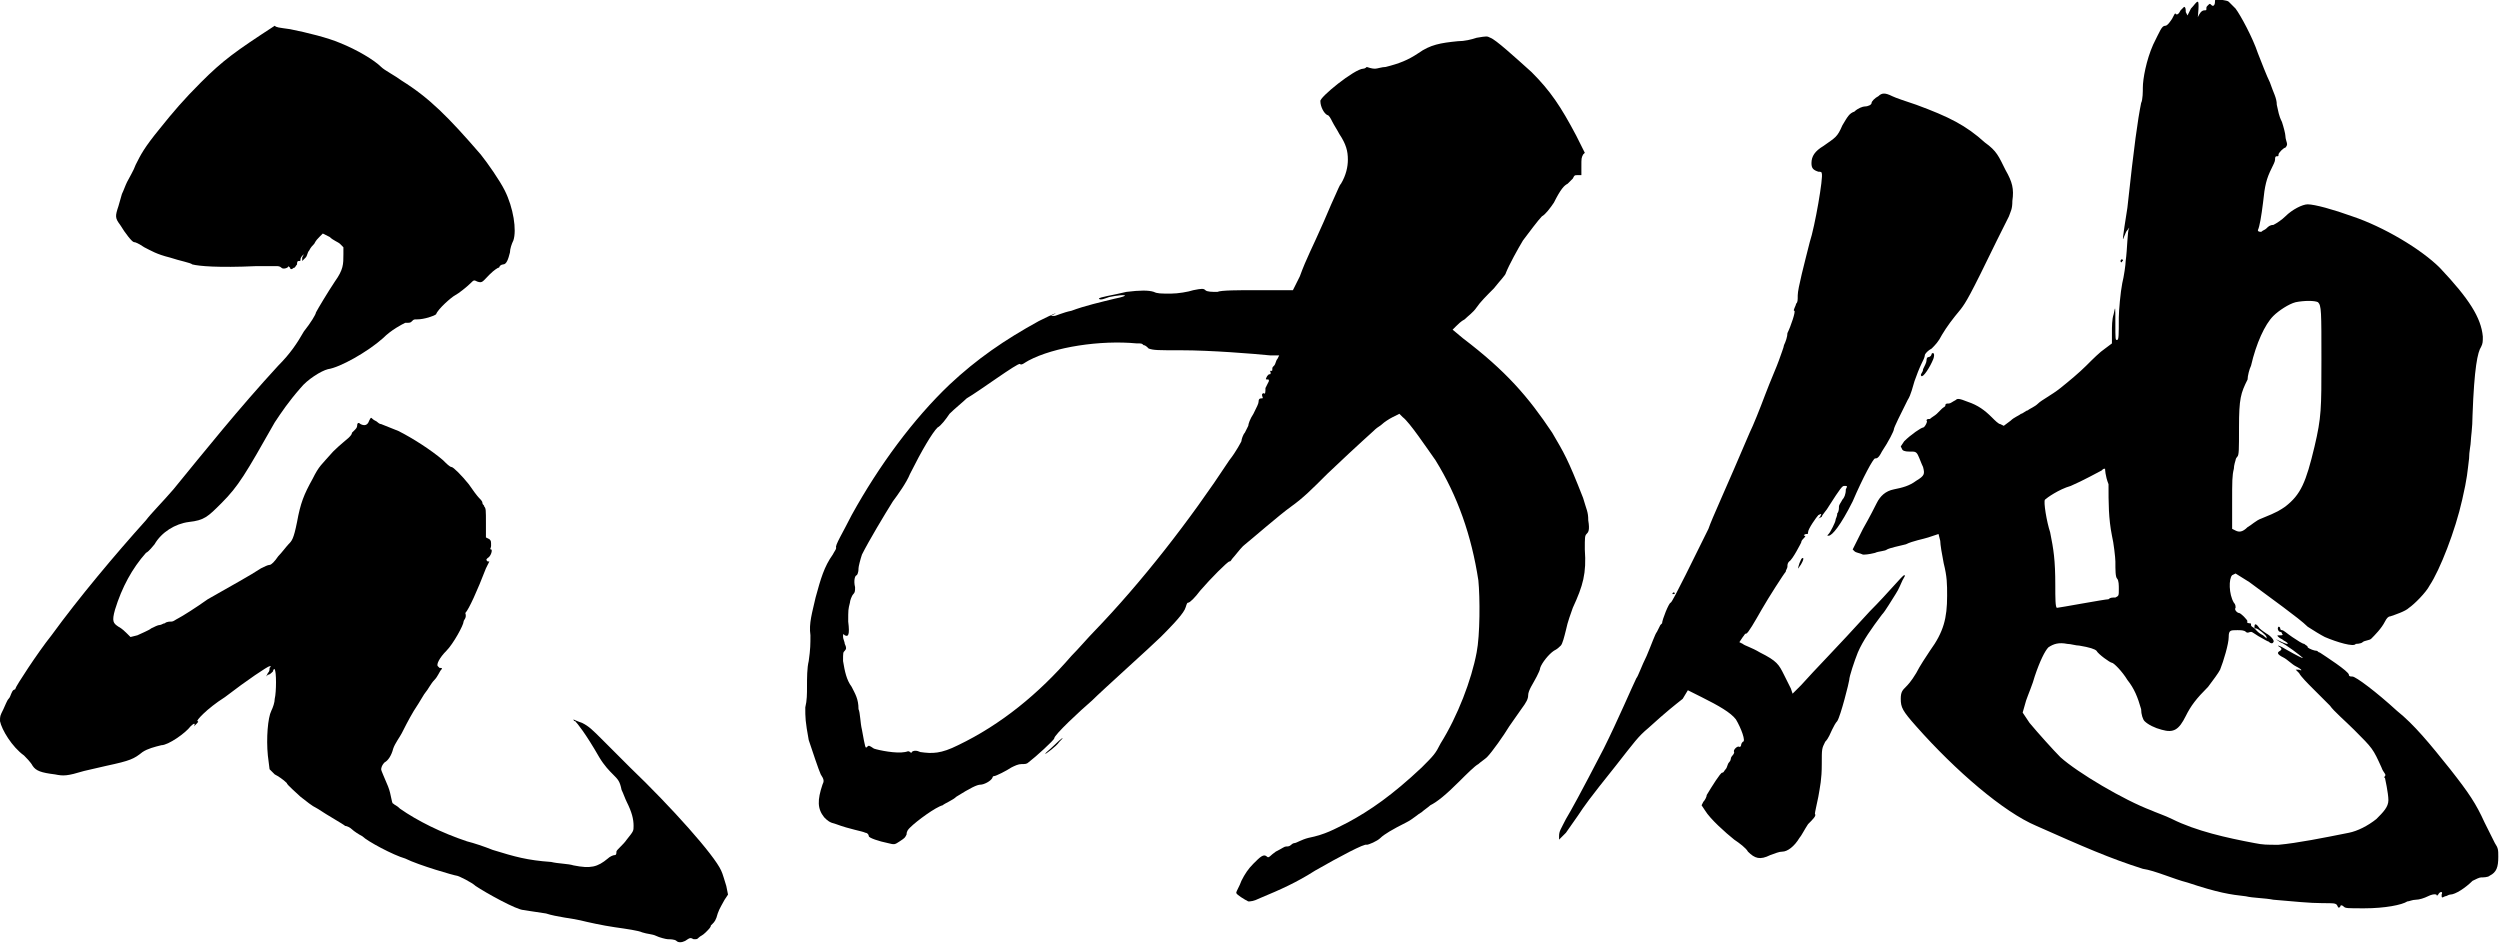
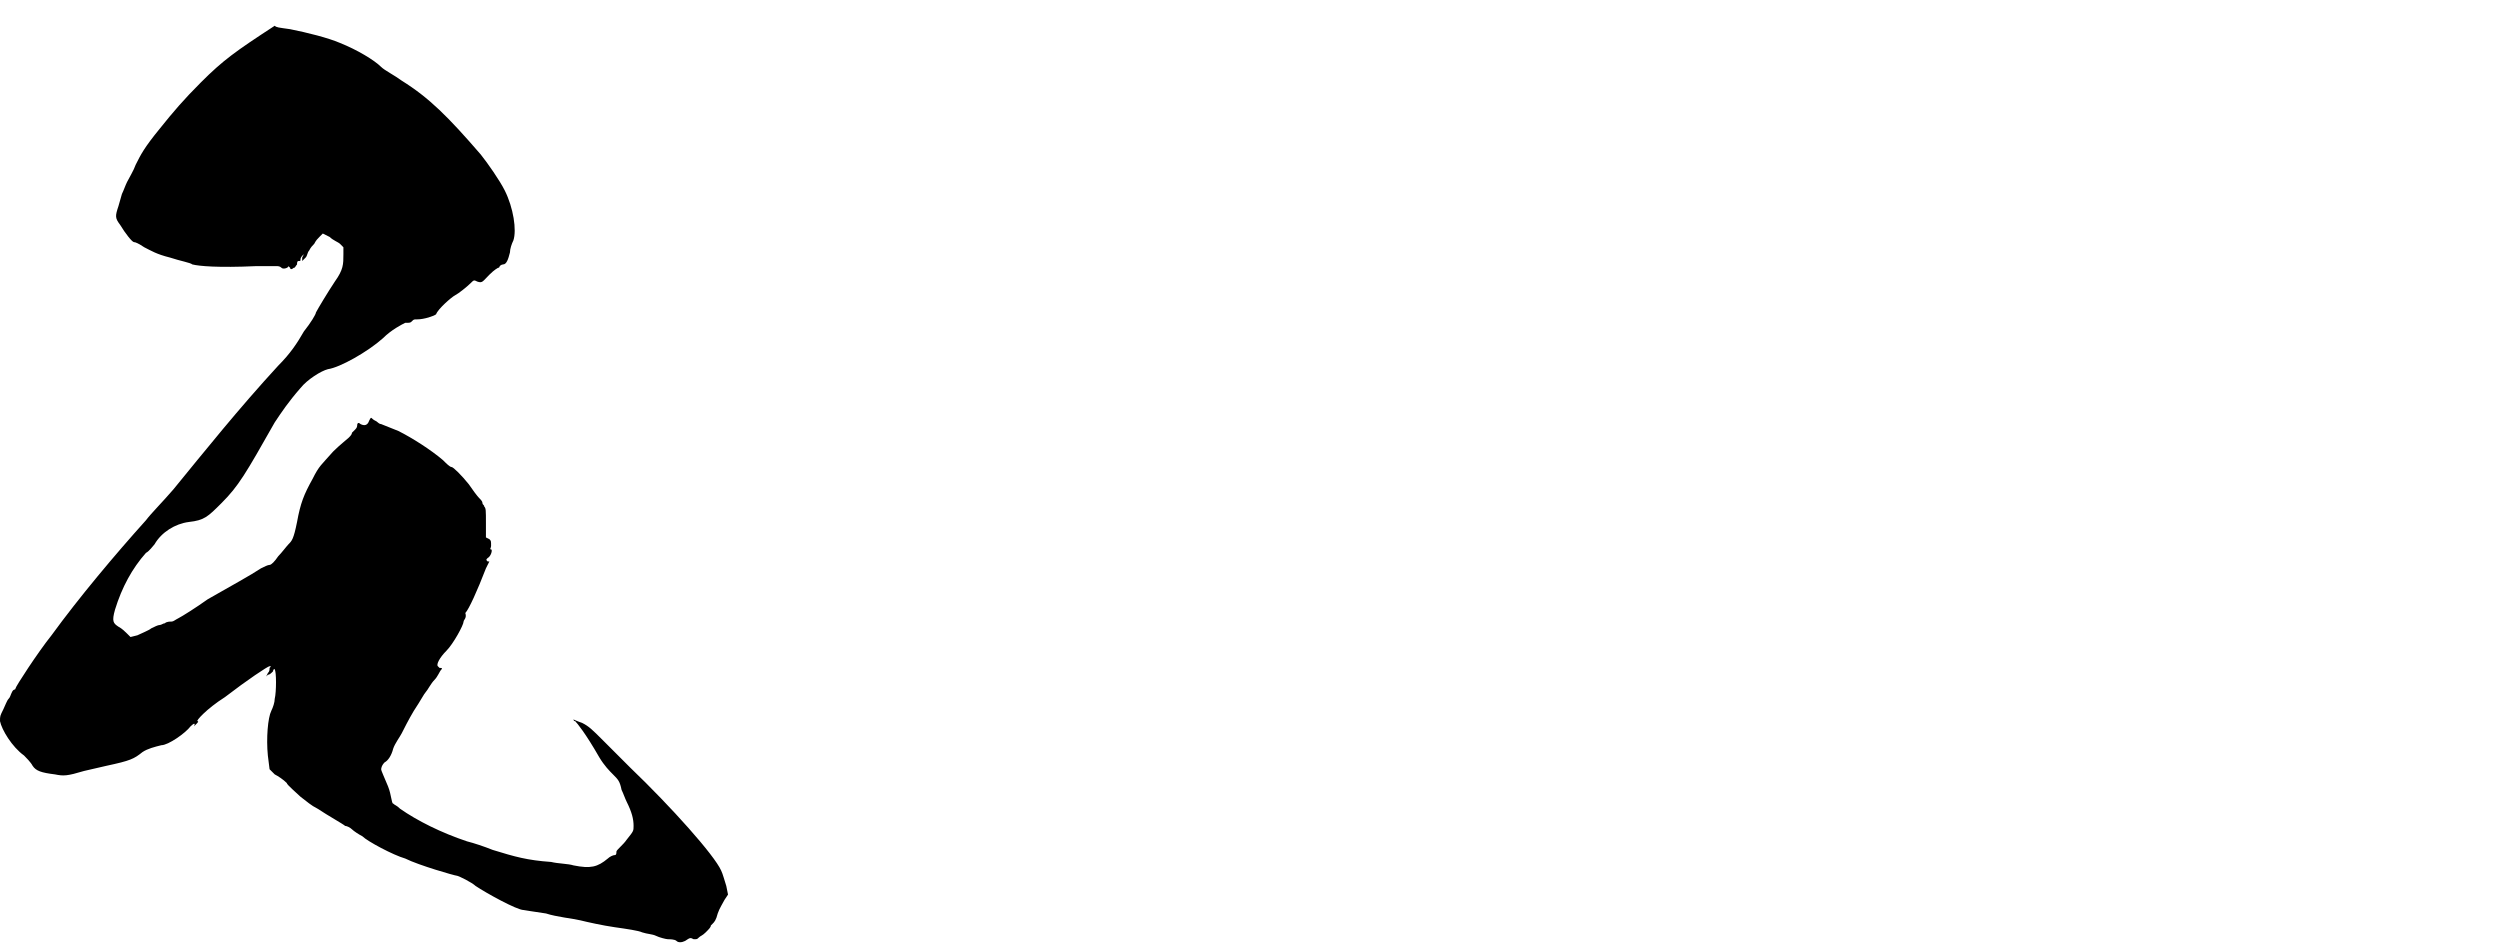
<svg xmlns="http://www.w3.org/2000/svg" version="1.1" id="レイヤー_1" x="0px" y="0px" viewBox="0 0 145.6 54.9" style="enable-background:new 0 0 145.6 54.9;" xml:space="preserve">
  <g>
    <g>
      <g>
        <g>
          <path d="M16.9,1.7c1,0.2,2.2,0.5,2.9,0.8c1,0.4,2,1,2.4,1.4c0.2,0.2,0.8,0.5,1.2,0.8c1.6,1,2.7,2.1,4.6,4.3      c0.4,0.5,1.1,1.5,1.4,2.1c0.5,1,0.7,2.3,0.5,2.9c-0.1,0.2-0.2,0.5-0.2,0.7c-0.1,0.4-0.2,0.7-0.4,0.7c-0.1,0-0.2,0.1-0.2,0.1      c0,0.1-0.1,0.1-0.1,0.1s-0.2,0.1-0.5,0.4c-0.4,0.4-0.4,0.5-0.7,0.4c-0.2-0.1-0.2-0.1-0.4,0.1c-0.2,0.2-0.7,0.6-0.9,0.7      c-0.2,0.1-1,0.8-1.1,1.1c-0.1,0.1-0.7,0.3-1.1,0.3c-0.2,0-0.2,0-0.3,0.1s-0.1,0.1-0.4,0.1c-0.2,0.1-0.8,0.4-1.3,0.9      c-0.9,0.8-2.5,1.7-3.2,1.8c-0.4,0.1-1.2,0.6-1.6,1.1c-0.7,0.8-1.1,1.4-1.5,2c-1.7,3-2.1,3.7-3.1,4.7c-0.8,0.8-1,1-1.9,1.1      c-0.8,0.1-1.6,0.6-2,1.3c-0.1,0.1-0.3,0.4-0.5,0.5c-0.8,0.9-1.4,2-1.8,3.3c-0.2,0.7-0.1,0.8,0.2,1c0.2,0.1,0.4,0.3,0.5,0.4      l0.2,0.2L8,37c0.2-0.1,0.7-0.3,0.8-0.4c0.2-0.1,0.4-0.2,0.5-0.2s0.2-0.1,0.3-0.1c0.1-0.1,0.3-0.1,0.4-0.1c0.1,0,0.2-0.1,0.4-0.2      c0.2-0.1,1-0.6,1.7-1.1c1.4-0.8,2.5-1.4,3.1-1.8c0.2-0.1,0.4-0.2,0.5-0.2c0.1,0,0.3-0.2,0.5-0.5c0.2-0.2,0.5-0.6,0.6-0.7      c0.2-0.2,0.3-0.3,0.5-1.3c0.2-1.1,0.4-1.6,0.9-2.5c0.4-0.8,0.5-0.8,1.2-1.6c0.4-0.4,0.8-0.7,0.9-0.8c0.1-0.1,0.2-0.2,0.2-0.3      c0.1-0.1,0.2-0.2,0.2-0.2s0.1-0.1,0.1-0.2c0-0.2,0.1-0.2,0.2-0.1c0.2,0.1,0.4,0.1,0.5-0.2c0.1-0.2,0.1-0.2,0.2-0.1      c0.1,0.1,0.2,0.1,0.3,0.2c0.1,0.1,0.2,0.1,0.2,0.1s0.5,0.2,1,0.4c0.8,0.4,1.9,1.1,2.6,1.7c0.2,0.2,0.4,0.4,0.5,0.4      c0.1,0,0.6,0.5,1,1c0.2,0.3,0.5,0.7,0.6,0.8c0.1,0.1,0.2,0.2,0.2,0.3s0.1,0.1,0.1,0.2c0.1,0.1,0.1,0.2,0.1,1v0.8l0.2,0.1      c0.1,0.1,0.1,0.1,0.1,0.4c0,0.1-0.1,0.2,0,0.2c0.1,0,0,0.4-0.2,0.5c-0.1,0.1-0.1,0.1,0,0.2h0.1l-0.2,0.4c-0.5,1.3-1,2.4-1.2,2.6      C27.2,36,27,36.1,27,36.2c0,0.2-0.6,1.3-1,1.7s-0.6,0.8-0.5,0.9s0.1,0.1,0.1,0.1c0.1,0,0.2,0,0.1,0.1c-0.1,0.1-0.2,0.4-0.4,0.6      c-0.2,0.2-0.4,0.6-0.5,0.7s-0.3,0.5-0.7,1.1c-0.3,0.5-0.6,1.1-0.7,1.3c-0.1,0.2-0.4,0.6-0.5,0.9c-0.1,0.4-0.3,0.7-0.5,0.8      c-0.2,0.2-0.2,0.4-0.2,0.4c0,0.1,0.2,0.5,0.4,1c0.2,0.5,0.2,1,0.3,1c0.1,0.1,0.2,0.1,0.4,0.3c1,0.7,2.4,1.4,3.9,1.9      c0.4,0.1,1,0.3,1.5,0.5c1.3,0.4,2,0.6,3.4,0.7c0.4,0.1,1,0.1,1.3,0.2c1,0.2,1.4,0.1,2-0.4c0.1-0.1,0.3-0.2,0.4-0.2      s0.1-0.1,0.1-0.2s0.4-0.4,0.6-0.7c0.4-0.5,0.4-0.5,0.4-0.8c0-0.4-0.1-0.8-0.4-1.4c-0.1-0.2-0.2-0.5-0.3-0.7      c-0.1-0.5-0.2-0.6-0.5-0.9c-0.2-0.2-0.5-0.5-0.8-1c-0.8-1.4-1.3-2-1.4-2.1c-0.1,0-0.1-0.1-0.1-0.1s0.2,0.1,0.5,0.2      c0.4,0.2,0.6,0.4,1.2,1l1.6,1.6c2.4,2.3,4.9,5.1,5.3,6c0.1,0.2,0.2,0.6,0.3,0.9l0.1,0.5l-0.2,0.3c-0.1,0.2-0.3,0.5-0.4,0.8      c-0.1,0.4-0.2,0.5-0.3,0.6c-0.1,0.1-0.1,0.1-0.1,0.1c0,0.1-0.1,0.2-0.3,0.4s-0.3,0.2-0.4,0.3c-0.1,0.1-0.1,0.1-0.3,0.1      c-0.2-0.1-0.2-0.1-0.5,0.1c-0.2,0.1-0.4,0.1-0.5,0c-0.1-0.1-0.4-0.1-0.5-0.1c-0.1,0-0.5-0.1-0.7-0.2c-0.2-0.1-0.5-0.1-0.8-0.2      c-0.2-0.1-0.9-0.2-1.6-0.3c-0.7-0.1-1.6-0.3-2-0.4s-1.4-0.2-2-0.4c-0.7-0.1-1.3-0.2-1.3-0.2c-0.4,0-2.2-1-2.8-1.4      c-0.2-0.2-1-0.6-1.1-0.6s-2.2-0.6-3-1c-0.7-0.2-2.2-1-2.5-1.3c-0.2-0.1-0.5-0.3-0.6-0.4s-0.3-0.2-0.4-0.2c-0.1-0.1-1-0.6-1.6-1      c-0.4-0.2-0.6-0.4-1-0.7c-0.2-0.2-0.8-0.7-0.8-0.8c-0.2-0.2-0.5-0.4-0.7-0.5l-0.3-0.3l-0.1-0.8c-0.1-1,0-2.2,0.2-2.6      c0.1-0.2,0.2-0.5,0.2-0.7c0.1-0.4,0.1-1.6,0-1.7c0-0.1-0.1,0-0.1,0.1c-0.1,0.1-0.2,0.2-0.3,0.2l-0.1,0.1l0.1-0.2      c0.1-0.1,0.1-0.2,0.1-0.3c0.1-0.1,0.1-0.1,0-0.1s-1.3,0.8-2.6,1.8c-1.1,0.7-1.7,1.4-1.6,1.4c0.1,0,0,0.1-0.1,0.2l-0.2,0.2      l0.1-0.1c0.1-0.2,0-0.2-0.2,0c-0.3,0.4-1.3,1.1-1.7,1.1c-0.4,0.1-0.8,0.2-1.1,0.4c-0.5,0.4-0.7,0.5-2.1,0.8      c-0.4,0.1-0.9,0.2-1.3,0.3c-1,0.3-1.2,0.3-1.7,0.2c-0.8-0.1-1.1-0.2-1.3-0.5c-0.1-0.2-0.4-0.5-0.5-0.6C0.7,43.5,0.1,42.5,0,42      C0,41.7,0,41.7,0.2,41.3c0.1-0.2,0.2-0.5,0.3-0.6c0.1-0.1,0.1-0.2,0.2-0.4s0.2-0.1,0.2-0.2c0-0.1,1.3-2.1,2.1-3.1      c1.6-2.2,3.7-4.7,5.5-6.7c0.3-0.4,1-1.1,1.6-1.8c1.8-2.2,3.8-4.7,6.1-7.2c0.7-0.7,1.1-1.3,1.5-2c0.4-0.5,0.7-1,0.7-1.1      c0.1-0.2,0.7-1.2,1.1-1.8c0.5-0.7,0.5-1,0.5-1.6v-0.4l-0.2-0.2c-0.1-0.1-0.4-0.2-0.6-0.4l-0.4-0.2l-0.2,0.2      c-0.1,0.1-0.2,0.2-0.3,0.4c-0.1,0.1-0.2,0.2-0.3,0.4c-0.1,0.1-0.1,0.3-0.2,0.4l-0.2,0.2V15l0.1-0.2l-0.1,0.1      c-0.1,0.1-0.1,0.2-0.1,0.2c0,0.1,0,0.1-0.1,0.1s-0.1,0.1-0.1,0.2c-0.1,0.1-0.1,0.2-0.2,0.2c-0.1,0.1-0.2,0.1-0.2,0      c-0.1-0.1-0.1-0.1-0.1-0.1c0,0.1-0.3,0.2-0.4,0.1c-0.1-0.1-0.2-0.1-0.3-0.1h-1.2c-2.2,0.1-3.3,0-3.7-0.1      c-0.1-0.1-0.7-0.2-1.3-0.4c-0.8-0.2-1.1-0.4-1.5-0.6c-0.3-0.2-0.5-0.3-0.6-0.3s-0.5-0.5-0.8-1c-0.3-0.4-0.3-0.5-0.1-1.1l0.2-0.7      c0.1-0.2,0.2-0.5,0.3-0.7c0.1-0.2,0.4-0.7,0.5-1c0.3-0.6,0.5-1,1.4-2.1c0.8-1,1.4-1.7,2.4-2.7c1.3-1.3,2-1.8,4.3-3.3      C16.1,1.6,16.2,1.6,16.9,1.7z" />
-           <path d="M86.8,2.2c0.3,0.1,1.4,1.1,2.4,2c1.1,1.1,1.7,2,2.6,3.7l0.5,1L92.2,9c-0.1,0.2-0.1,0.2-0.1,0.7v0.5h-0.2      c-0.2,0-0.2,0-0.3,0.2c-0.1,0.1-0.2,0.2-0.3,0.3c-0.2,0.1-0.4,0.3-0.8,1.1c-0.2,0.3-0.5,0.7-0.7,0.8c-0.2,0.2-0.8,1-1.1,1.4      c-0.3,0.5-0.8,1.4-1,1.9c0,0.1-0.3,0.4-0.7,0.9c-0.4,0.4-0.8,0.8-1,1.1c-0.2,0.3-0.5,0.5-0.7,0.7c-0.2,0.1-0.4,0.3-0.5,0.4      l-0.2,0.2l0.6,0.5c2.5,1.9,3.8,3.4,5.2,5.5c0.7,1.2,0.9,1.5,1.8,3.8c0.2,0.7,0.3,0.8,0.3,1.3c0.1,0.6,0,0.7-0.1,0.8      c-0.1,0.1-0.1,0.2-0.1,0.9c0.1,1.4-0.1,2.1-0.7,3.4c-0.1,0.3-0.3,0.8-0.4,1.3c-0.1,0.4-0.2,0.8-0.3,0.9s-0.2,0.2-0.4,0.3      c-0.3,0.2-0.7,0.7-0.8,1c0,0.1-0.1,0.3-0.2,0.5c-0.2,0.4-0.5,0.8-0.5,1.1c0,0.2-0.1,0.4-0.4,0.8c-0.2,0.3-0.5,0.7-0.7,1      c-0.3,0.5-1,1.5-1.3,1.8c-0.1,0.1-0.4,0.3-0.5,0.4c-0.2,0.1-0.7,0.6-1.1,1c-0.8,0.8-1.3,1.2-1.7,1.4c-0.1,0.1-0.4,0.3-0.5,0.4      c-0.2,0.1-0.5,0.4-0.9,0.6c-0.8,0.4-1.3,0.7-1.5,0.9c-0.2,0.2-0.7,0.4-0.8,0.4c-0.1-0.1-1.6,0.7-3,1.5c-1.1,0.7-2,1.1-3.2,1.6      c-0.4,0.2-0.6,0.2-0.7,0.2c-0.2-0.1-0.7-0.4-0.7-0.5c0-0.1,0.2-0.4,0.3-0.7c0.2-0.4,0.4-0.7,0.7-1c0.4-0.4,0.6-0.6,0.8-0.4      c0.1,0.1,0.2-0.1,0.5-0.3c0.4-0.2,0.5-0.3,0.6-0.3c0.1,0,0.2,0,0.3-0.1c0.1-0.1,0.2-0.1,0.2-0.1c0.1,0,0.4-0.2,0.8-0.3      c1-0.2,1.5-0.5,2.3-0.9c1.3-0.7,2.6-1.6,4.3-3.2c0.7-0.7,0.8-0.8,1.1-1.4c1-1.6,1.8-3.7,2.1-5.3c0.2-1,0.2-3.2,0.1-4.2      c-0.4-2.6-1.2-4.9-2.5-7c-0.5-0.7-1.5-2.2-1.9-2.5l-0.2-0.2l-0.4,0.2c-0.2,0.1-0.5,0.3-0.6,0.4c-0.1,0.1-0.3,0.2-0.4,0.3      c-0.2,0.2-0.8,0.7-2.8,2.6c-0.9,0.9-1.4,1.4-2.1,1.9c-0.7,0.5-2.3,1.9-2.8,2.3c-0.2,0.2-0.5,0.6-0.6,0.7      c-0.1,0.1-0.1,0.2-0.2,0.2s-1.1,1-1.7,1.7c-0.3,0.4-0.6,0.7-0.7,0.7s-0.1,0.2-0.2,0.4c-0.2,0.4-1,1.2-1.4,1.6      c-0.5,0.5-3.4,3.1-4,3.7c-0.7,0.6-2.2,2-2.2,2.2c0,0.1-1.1,1.1-1.5,1.4c-0.1,0.1-0.2,0.1-0.4,0.1s-0.4,0.1-0.6,0.2      c-0.3,0.2-0.9,0.5-1,0.5c-0.1,0-0.1,0.1-0.1,0.1c-0.1,0.2-0.5,0.4-0.7,0.4c-0.2,0-0.6,0.2-1.4,0.7c-0.2,0.2-0.7,0.4-0.8,0.5      c-0.4,0.1-1.5,0.9-1.9,1.3c-0.1,0.1-0.2,0.2-0.2,0.4c-0.1,0.2-0.1,0.2-0.4,0.4c-0.3,0.2-0.3,0.2-0.7,0.1      c-0.5-0.1-1.1-0.3-1.1-0.4c0-0.1-0.1-0.2-0.2-0.2c-0.2-0.1-0.9-0.2-1.7-0.5c-0.4-0.1-0.5-0.2-0.7-0.4c-0.4-0.5-0.4-1-0.1-1.9      c0.1-0.2,0.1-0.3-0.1-0.6c-0.1-0.2-0.5-1.4-0.7-2c-0.2-1.1-0.2-1.3-0.2-1.9c0.1-0.4,0.1-0.8,0.1-1.2c0-0.5,0-1.1,0.1-1.5      c0.1-0.7,0.1-1,0.1-1.5c-0.1-0.7,0.1-1.3,0.3-2.2c0.3-1.1,0.5-1.8,1-2.5c0.1-0.2,0.2-0.3,0.2-0.4c-0.1-0.1,0.4-0.9,0.9-1.9      c1.6-2.9,3.6-5.6,5.7-7.6c1.6-1.5,3.2-2.6,5.2-3.7c1-0.5,1.1-0.5,0.9-0.4l-0.2,0.1h0.2c0.1,0,0.5-0.2,1-0.3      c0.8-0.3,1.7-0.5,2.5-0.7c1-0.2,0.7-0.3-0.3-0.1c-0.3,0.1-0.5,0.2-0.6,0.1c0-0.1,0.8-0.2,1.6-0.4c0.8-0.1,1.3-0.1,1.6,0      c0.2,0.1,0.4,0.1,1,0.1c0.4,0,1-0.1,1.3-0.2c0.5-0.1,0.6-0.1,0.7,0c0.1,0.1,0.4,0.1,0.7,0.1c0.2-0.1,1.3-0.1,2.2-0.1h1.4h0.8      l0.4-0.8c0.4-1.1,0.7-1.6,1.4-3.2c0.3-0.7,0.6-1.4,0.7-1.6s0.2-0.5,0.3-0.6c0.3-0.5,0.4-1,0.4-1.4c0-0.5-0.1-0.9-0.5-1.5      c-0.1-0.2-0.3-0.5-0.4-0.7s-0.2-0.4-0.3-0.4c-0.2-0.1-0.4-0.5-0.4-0.8c-0.1-0.2,2-1.9,2.5-1.9c0.1,0,0.2-0.1,0.2-0.1      C79.9,4,80,4,80.1,4c0.1,0,0.4-0.1,0.6-0.1c0.8-0.2,1.3-0.4,1.9-0.8c0.7-0.5,1.3-0.6,2.3-0.7c0.4,0,0.8-0.1,1.1-0.2      C86.6,2.1,86.6,2.1,86.8,2.2z M59.9,21c-0.2,0.1-0.4,0.3-0.5,0.2c-0.1-0.1-2.4,1.6-3.1,2c-0.2,0.2-0.7,0.6-1,0.9      c-0.2,0.3-0.5,0.7-0.7,0.8c-0.3,0.3-0.9,1.3-1.6,2.7c-0.2,0.5-0.7,1.2-1,1.6c-0.5,0.8-1.4,2.3-1.8,3.1c-0.1,0.3-0.2,0.7-0.2,0.8      c0,0.3-0.1,0.4-0.1,0.4c-0.1,0-0.2,0.3-0.1,0.7c0,0.2,0,0.3-0.1,0.4c-0.1,0.1-0.2,0.4-0.2,0.5c-0.1,0.4-0.1,0.4-0.1,1.1      c0.1,0.8,0,0.9-0.2,0.8c-0.1-0.1-0.1-0.1-0.1,0.1c0,0.1,0.1,0.3,0.1,0.4c0.1,0.2,0.1,0.3,0,0.4c-0.1,0.1-0.1,0.1-0.1,0.6      c0.1,0.6,0.2,1.1,0.5,1.5c0.2,0.4,0.4,0.7,0.4,1.3c0.1,0.2,0.1,0.8,0.2,1.2c0.2,1.1,0.2,1.1,0.3,1c0.1-0.1,0.1-0.1,0.4,0.1      c0.3,0.1,1.3,0.3,1.8,0.2c0.1,0,0.2-0.1,0.3,0c0.1,0.1,0.1,0,0.1,0c0.1-0.1,0.3-0.1,0.5,0c0.7,0.1,1.2,0.1,2.2-0.4      c2.5-1.2,4.7-3,6.6-5.2c0.4-0.4,1-1.1,1.3-1.4c2.8-2.9,5.6-6.5,7.9-10c0.4-0.5,0.7-1.1,0.7-1.1c0-0.1,0.1-0.4,0.2-0.5      c0.1-0.2,0.2-0.4,0.2-0.4c0-0.1,0.1-0.4,0.3-0.7c0.2-0.4,0.3-0.6,0.3-0.7c0-0.2,0.1-0.2,0.2-0.2c0.1,0,0-0.1,0-0.2      c0-0.1,0.1-0.1,0.1-0.1c0.1,0.1,0.1-0.1,0.1-0.3c0.1-0.2,0.2-0.4,0.2-0.4c0-0.1,0-0.1-0.1-0.1s-0.1,0,0-0.2      c0.1-0.1,0.1-0.1,0.1-0.1c0.1,0,0.1,0,0.1-0.1c0-0.1-0.1-0.1,0-0.1s0.1,0,0.1-0.1s0-0.1,0.1-0.2s0.1-0.3,0.2-0.4l0.1-0.2H74      c-1-0.1-3.5-0.3-5.2-0.3c-1.4,0-1.6,0-1.9-0.1c-0.1-0.1-0.2-0.2-0.3-0.2c-0.1-0.1-0.1-0.1-0.4-0.1C64.1,19.8,61.4,20.2,59.9,21z       M61.7,43.2c-0.2,0.3-0.8,0.7-0.8,0.7c-0.1,0,0.2-0.2,0.5-0.5C61.8,43,62.1,42.8,61.7,43.2z" />
-           <path d="M110.2,5.6c0.2,0.1,0.8,0.3,1.4,0.5c1.9,0.7,2.9,1.2,4,2.2c0.7,0.5,0.8,0.8,1.2,1.6c0.4,0.7,0.5,1.1,0.4,1.8      c0,0.5-0.1,0.6-0.2,0.9c-0.1,0.2-0.4,0.8-0.7,1.4c-1.6,3.3-1.8,3.6-2.1,4c-0.5,0.6-0.8,1-1.1,1.5c-0.2,0.4-0.4,0.6-0.6,0.8      c-0.2,0.1-0.4,0.3-0.4,0.4s-0.1,0.3-0.2,0.5c-0.1,0.2-0.3,0.7-0.4,1s-0.2,0.8-0.4,1.1c-0.4,0.8-0.8,1.6-0.8,1.7      s-0.3,0.7-0.7,1.3c-0.2,0.4-0.3,0.4-0.4,0.4c-0.1,0-0.7,1.1-1.3,2.5c-0.7,1.4-1.2,2-1.4,2c-0.1,0-0.1,0,0-0.1      c0.1-0.1,0.4-0.7,0.4-0.8c0-0.1,0.1-0.2,0.1-0.4c0.1-0.1,0.1-0.3,0.1-0.4c0-0.1,0.1-0.2,0.2-0.4c0.1-0.1,0.2-0.3,0.2-0.6      c0.1-0.2,0.1-0.2-0.1-0.2c-0.1,0-0.2,0.1-0.9,1.2c-0.1,0.2-0.4,0.5-0.4,0.6l-0.2,0.1l0.1-0.1c0.1-0.2,0.1-0.2-0.1-0.1      c-0.1,0.1-0.6,0.8-0.6,1c0,0.1,0,0.1-0.1,0.1s-0.2,0.1-0.1,0.1s0,0.1-0.1,0.2c-0.1,0.1-0.1,0.2-0.1,0.2s-0.5,1-0.7,1.1      c-0.1,0.1-0.1,0.2-0.1,0.3s-0.1,0.2-0.1,0.3c-0.1,0.1-1,1.5-1.4,2.2c-0.4,0.7-0.8,1.4-0.9,1.4s-0.1,0.1-0.2,0.2l-0.2,0.3      l0.2,0.1c0.1,0.1,0.5,0.2,1,0.5c1,0.5,1.1,0.7,1.4,1.3c0.1,0.2,0.3,0.6,0.4,0.8l0.1,0.3l0.5-0.5c0.8-0.9,2-2.1,4-4.3      c1.1-1.1,1.9-2.1,2-2.1s0,0.1-0.1,0.3c-0.1,0.2-0.2,0.5-0.4,0.8c-0.2,0.3-0.6,1-0.8,1.2c-0.6,0.8-1.1,1.5-1.4,2.2      c-0.2,0.5-0.5,1.4-0.5,1.6c0,0.1-0.5,2.1-0.7,2.4c-0.1,0.1-0.2,0.3-0.3,0.5s-0.2,0.5-0.4,0.7c-0.2,0.4-0.2,0.4-0.2,1.3      s-0.1,1.3-0.2,1.9c-0.1,0.5-0.2,0.9-0.2,1c0.1,0.1-0.1,0.3-0.4,0.6c-0.2,0.3-0.4,0.7-0.5,0.8c-0.3,0.5-0.7,0.8-1,0.8      c-0.2,0-0.4,0.1-0.7,0.2c-0.6,0.3-0.9,0.2-1.3-0.2c-0.1-0.2-0.5-0.5-0.8-0.7c-0.5-0.4-1.4-1.2-1.7-1.7l-0.2-0.3l0.1-0.2      c0.1-0.1,0.2-0.3,0.2-0.4c0.3-0.5,0.8-1.3,0.9-1.3s0.1-0.1,0.2-0.2c0.1-0.1,0.1-0.3,0.2-0.4s0.1-0.2,0.1-0.2      c0-0.1,0.1-0.2,0.1-0.2c0.1-0.1,0.1-0.2,0.1-0.2c-0.1-0.1,0.2-0.4,0.3-0.3c0.1,0,0.1-0.1,0.1-0.1c0-0.1,0.1-0.2,0.1-0.2      c0.2,0-0.1-0.8-0.4-1.3c-0.3-0.4-1-0.8-2-1.3l-0.8-0.4L98,40.7c-0.5,0.4-0.9,0.7-2,1.7c-0.6,0.5-0.8,0.8-1.9,2.2      c-1.6,2-1.8,2.3-2.2,2.9c-0.2,0.3-0.5,0.7-0.7,1l-0.4,0.4v-0.2c0-0.3,0.1-0.4,0.4-1c0.3-0.5,0.8-1.4,2.2-4.1      c0.8-1.6,1.7-3.7,1.9-4.1c0.1-0.1,0.3-0.7,0.6-1.3c0.3-0.7,0.5-1.3,0.6-1.4c0.1-0.2,0.2-0.4,0.2-0.4s0.1-0.1,0.1-0.1      c0-0.2,0.4-1.2,0.5-1.2s1.5-2.9,2.2-4.3c0.2-0.6,1-2.3,2.4-5.6c0.2-0.4,0.6-1.4,0.9-2.2c0.3-0.8,0.7-1.7,0.8-2      c0.1-0.3,0.3-0.8,0.3-0.9c0.1-0.2,0.2-0.5,0.2-0.7c0.2-0.4,0.5-1.3,0.4-1.3c-0.1,0,0.1-0.3,0.1-0.4c0.1-0.1,0.1-0.2,0.1-0.5      c0-0.4,0.4-1.9,0.7-3.1c0.3-0.9,0.8-3.8,0.7-4c0-0.1-0.1-0.1-0.2-0.1c-0.3-0.1-0.4-0.2-0.4-0.5c0-0.4,0.2-0.7,0.7-1      c0.7-0.5,0.8-0.5,1.1-1.2c0.3-0.5,0.4-0.7,0.7-0.8c0.2-0.2,0.5-0.3,0.6-0.3c0.2,0,0.4-0.1,0.4-0.2c0-0.1,0.2-0.3,0.4-0.4      C109.6,5.4,109.8,5.4,110.2,5.6z M97.5,34.5c0.1,0.1,0,0.1-0.1,0.1C97.4,34.6,97.4,34.5,97.5,34.5z M105,32.5      c0.1,0-0.1,0.4-0.2,0.5c-0.1,0.2-0.1,0.1,0-0.2C104.9,32.6,104.9,32.5,105,32.5z M129.8,0.1c0.1,0.1,0.2,0.2,0.4,0.4      c0.3,0.4,1,1.7,1.3,2.6c0.2,0.5,0.5,1.3,0.7,1.7c0.2,0.6,0.4,0.9,0.4,1.3c0.1,0.4,0.1,0.6,0.3,1c0.1,0.3,0.2,0.7,0.2,0.8      c0,0.2,0.1,0.4,0.1,0.5c0,0.1-0.1,0.2-0.1,0.2c-0.1,0-0.4,0.3-0.4,0.4c0,0.1,0,0.1-0.1,0.1s-0.1,0.1-0.1,0.2      c0,0.1-0.1,0.3-0.2,0.5c-0.3,0.6-0.4,1-0.5,2c-0.1,0.8-0.2,1.4-0.3,1.6c0,0.1,0.1,0.1,0.2,0.1c0.1-0.1,0.2-0.1,0.3-0.2      s0.2-0.2,0.4-0.2c0.2-0.1,0.5-0.3,0.7-0.5c0.4-0.4,1-0.7,1.3-0.7c0.4,0,1.5,0.3,2.6,0.7c1.8,0.6,4,1.9,5.1,3      c1.7,1.8,2.4,2.9,2.5,4c0,0.3,0,0.4-0.1,0.6c-0.2,0.3-0.4,1.2-0.5,4c0,0.7-0.1,1.3-0.1,1.5c0,0.2-0.1,0.6-0.1,1      c-0.1,0.8-0.1,1.1-0.4,2.4c-0.4,1.8-1.3,4.1-1.9,5c-0.2,0.4-0.9,1.1-1.2,1.3c-0.2,0.2-0.8,0.4-1.1,0.5c-0.1,0-0.2,0.1-0.3,0.3      c-0.2,0.4-0.6,0.8-0.8,1c-0.1,0.1-0.4,0.1-0.5,0.2s-0.4,0.1-0.4,0.1c-0.1,0.2-1.1-0.1-1.8-0.4c-0.2-0.1-0.7-0.4-1-0.6      c-0.5-0.5-2.2-1.7-3.4-2.6l-0.8-0.5l-0.2,0.1c-0.2,0.2-0.2,1.1,0.1,1.6c0.1,0.1,0.1,0.2,0.1,0.3c-0.1,0.1,0.1,0.3,0.2,0.3      c0.1,0,0.5,0.4,0.5,0.5c-0.1,0,0,0.1,0.1,0.1c0.1,0,0.1,0,0.1,0.1s0.1,0.1,0.2,0.2c0.1,0.1,0.2,0.2,0.2,0.2s0.1,0.1,0.3,0.2      c0.5,0.4,0.5,0.5,0,0.2c-0.4-0.2-0.6-0.4-0.7-0.4s-0.2,0.1-0.3,0s-0.3-0.1-0.5-0.1c-0.4,0-0.5,0-0.5,0.4c0,0.4-0.3,1.4-0.5,1.9      c-0.1,0.2-0.4,0.6-0.7,1c-0.7,0.7-1,1.1-1.3,1.7c-0.4,0.8-0.7,1-1.4,0.8c-0.4-0.1-0.8-0.3-1-0.5c-0.1-0.1-0.2-0.4-0.2-0.7      c-0.2-0.7-0.4-1.2-0.8-1.7c-0.3-0.5-0.8-1-0.9-1c-0.1,0-0.8-0.5-0.9-0.7c-0.1-0.1-0.4-0.2-1-0.3c-0.2,0-0.5-0.1-0.7-0.1      c-0.5-0.1-0.8,0-1.1,0.2c-0.2,0.2-0.5,0.8-0.8,1.7c-0.1,0.4-0.4,1.1-0.5,1.4l-0.2,0.7l0.4,0.6c0.5,0.6,1.4,1.6,1.8,2      c1,0.9,3.7,2.5,5.3,3.1c0.2,0.1,0.8,0.3,1.2,0.5c1.4,0.7,3.2,1.1,4.8,1.4c0.5,0.1,0.7,0.1,1.4,0.1c1.1-0.1,2.6-0.4,4.1-0.7      c0.5-0.1,1.1-0.4,1.6-0.8c0.4-0.4,0.7-0.7,0.7-1.1c0-0.4-0.2-1.3-0.2-1.3s-0.1,0,0-0.1s-0.1-0.2-0.2-0.5      c-0.5-1.1-0.5-1.1-1.6-2.2c-0.5-0.5-1.2-1.1-1.4-1.4l-1-1c-0.3-0.3-0.7-0.7-0.8-0.9l-0.2-0.2h0.2c0.2,0.1,0.2,0-0.2-0.2      c-0.2-0.1-0.5-0.4-0.7-0.5c-0.4-0.2-0.4-0.3-0.2-0.4c0.1-0.1,0.1-0.1,0-0.2c-0.2-0.1-0.2-0.2,0.3,0.1c0.7,0.4,1.1,0.6,1,0.5      c-0.1-0.1-1-0.8-1.3-0.9c-0.3-0.2-0.3-0.2-0.1-0.1c0.4,0.2,0.5,0.2,0.5,0.2c0.1,0,0-0.1-0.2-0.2c-0.1-0.1-0.2-0.1-0.3-0.2      c-0.1-0.1-0.1-0.1,0.1-0.1c0.1,0,0.2,0,0.1-0.1c0-0.1-0.1-0.1-0.1-0.1c-0.1,0-0.2-0.2-0.1-0.3c0.1,0,0.1,0.1,0.1,0.1      c0,0.1,0.1,0.1,0.1,0.1c0.1,0,0.3,0.2,0.6,0.4c0.3,0.2,0.6,0.4,0.7,0.4c0.1,0.1,0.2,0.1,0.2,0.2c0.1,0.1,0.4,0.2,0.5,0.2      c0.1,0,0.1,0.1,0.2,0.1c0.3,0.2,1.7,1.1,1.7,1.3c0,0.1,0.1,0.1,0.2,0.1c0.2,0,1.4,0.9,2.6,2c1,0.8,1.9,1.9,3.1,3.4      c1.1,1.4,1.5,2,2,3.1c0.2,0.4,0.5,1,0.6,1.2c0.2,0.3,0.2,0.4,0.2,0.8c0,0.6-0.1,0.9-0.5,1.1c-0.1,0.1-0.4,0.1-0.5,0.1      c-0.1,0-0.3,0.1-0.5,0.2c-0.4,0.4-1,0.8-1.3,0.8c-0.1,0-0.2,0.1-0.3,0.1c-0.2,0.1-0.2,0.1-0.2-0.1c0.1-0.2-0.1-0.2-0.2,0      c-0.1,0.1-0.1,0.1-0.1,0.1c0.1-0.1-0.1-0.2-0.5,0c-0.2,0.1-0.5,0.2-0.7,0.2c-0.2,0-0.4,0.1-0.5,0.1c-0.3,0.2-1.3,0.4-2.5,0.4      c-1,0-1.1,0-1.2-0.1c-0.1-0.1-0.2-0.1-0.2,0c-0.1,0.1-0.1,0.1-0.2-0.1c-0.1-0.1-0.2-0.1-0.8-0.1c-0.8,0-1.7-0.1-2.9-0.2      c-0.5-0.1-1.2-0.1-1.6-0.2c-0.9-0.1-1.6-0.2-3.4-0.8c-0.8-0.2-1.9-0.7-2.6-0.8c-1.9-0.6-3.5-1.3-6.2-2.5c-1.9-0.8-4.7-3.2-7-5.8      c-0.8-0.9-0.9-1.1-0.9-1.6c0-0.4,0.1-0.5,0.3-0.7c0.1-0.1,0.3-0.3,0.6-0.8c0.2-0.4,0.6-1,0.8-1.3c0.8-1.1,1-1.9,1-3.2      c0-0.7,0-1.1-0.2-1.9c-0.1-0.5-0.2-1.1-0.2-1.3l-0.1-0.4l-0.6,0.2c-0.3,0.1-0.9,0.2-1.3,0.4c-0.4,0.1-0.9,0.2-1.1,0.3      c-0.1,0.1-0.5,0.1-0.7,0.2c-0.4,0.1-0.6,0.1-0.7,0.1c-0.2-0.1-0.4-0.1-0.5-0.2l-0.1-0.1l0.6-1.2c0.4-0.7,0.7-1.3,0.8-1.5      c0.2-0.4,0.5-0.7,1-0.8c0.5-0.1,0.9-0.2,1.3-0.5c0.5-0.3,0.5-0.4,0.4-0.8c-0.1-0.2-0.2-0.5-0.3-0.7c-0.1-0.2-0.2-0.2-0.4-0.2      c-0.2,0-0.4,0-0.5-0.1l-0.1-0.2l0.2-0.3c0.4-0.4,1-0.8,1.1-0.8c0.1,0,0.3-0.4,0.2-0.4c0-0.1,0.1-0.1,0.2-0.1      c0.1-0.1,0.3-0.2,0.4-0.3s0.2-0.2,0.3-0.3c0.1-0.1,0.2-0.1,0.2-0.2s0.1-0.1,0.2-0.1c0.1,0,0.2-0.1,0.4-0.2      c0.1-0.1,0.2-0.1,0.7,0.1c0.6,0.2,1,0.5,1.4,0.9c0.2,0.2,0.4,0.4,0.5,0.4l0.2,0.1l0.4-0.3c0.2-0.2,0.5-0.3,0.6-0.4      c0.1,0,0.3-0.2,0.4-0.2c0.1-0.1,0.4-0.2,0.6-0.4c0.2-0.2,0.8-0.5,1.3-0.9s1.1-0.9,1.5-1.3c0.4-0.4,0.8-0.8,1.1-1l0.4-0.3v-0.6      c0-0.4,0-0.8,0.1-1.1c0.1-0.5,0.1-0.5,0.1,0.5c0,1,0,1,0.1,1s0.1-0.3,0.1-1.3c0-0.4,0.1-1.5,0.2-2c0.1-0.4,0.2-1.1,0.2-1.3      c0.1-0.7,0.1-1.8,0.2-1.9c0-0.1,0,0-0.1,0.1c-0.1,0.1-0.1,0.2-0.2,0.4c-0.1,0.3-0.1,0.2,0.2-1.7c0.4-3.7,0.6-5.1,0.8-6.1      c0.1-0.2,0.1-0.7,0.1-0.9c0-0.5,0.2-1.6,0.6-2.5c0.4-0.8,0.5-1.1,0.7-1.1c0.1,0,0.2-0.1,0.4-0.4c0.1-0.2,0.2-0.4,0.2-0.3      c0.1,0.1,0.2,0,0.3-0.2c0.1-0.1,0.2-0.2,0.2-0.2c0.1,0,0.1,0.2,0.1,0.3l0.1,0.2l0.2-0.4c0.2-0.2,0.3-0.4,0.4-0.4S128,1,128,1      c0.1-0.2,0.2-0.4,0.4-0.4c0.1,0,0.1,0,0.1-0.1s0-0.1,0.1-0.2c0.1-0.1,0.1-0.1,0.2,0c0.1,0.1,0.2,0,0.2-0.2c0-0.1,0-0.1,0.1-0.2      C129.2,0,129.7,0,129.8,0.1z M112.6,20.9c-0.2,0.5-0.6,1.1-0.7,1c-0.1-0.1,0.1-0.2,0.1-0.4c0.1-0.2,0.2-0.4,0.2-0.5      c0-0.2,0.1-0.2,0.1-0.2c0.1,0,0.2-0.1,0.2-0.2C112.6,20.5,112.7,20.6,112.6,20.9z M122.6,27.3c-0.1,0-0.1,0-0.2,0.1      c-0.2,0.1-1.1,0.6-1.8,0.9c-0.7,0.2-1.4,0.7-1.5,0.8c-0.1,0.1,0.1,1.3,0.3,1.9c0.2,1,0.3,1.6,0.3,3.1c0,0.7,0,1.3,0.1,1.3      s2.8-0.5,3-0.5c0.1-0.1,0.2-0.1,0.4-0.1c0.2-0.1,0.2-0.1,0.2-0.5c0-0.2,0-0.5-0.1-0.6c-0.1-0.1-0.1-0.5-0.1-1      c0-0.2-0.1-1.1-0.2-1.5c-0.2-1-0.2-1.9-0.2-3C122.6,27.7,122.6,27.3,122.6,27.3z M123.6,15.1c0.1,0.1,0,0.1,0,0.1      c0,0.1-0.1,0.1-0.1,0C123.5,15.2,123.5,15.1,123.6,15.1z M133.7,17.6c-0.4,0.1-1,0.5-1.3,0.8c-0.5,0.5-1,1.6-1.3,2.9      c-0.1,0.2-0.2,0.6-0.2,0.8c-0.4,0.8-0.5,1.1-0.5,2.8c0,1.3,0,1.6-0.1,1.7c-0.1,0.1-0.1,0.2-0.1,0.2s-0.1,0.3-0.1,0.5      c-0.1,0.4-0.1,0.7-0.1,2v1.5l0.2,0.1c0.2,0.1,0.4,0.1,0.7-0.2c0.2-0.1,0.5-0.4,0.8-0.5c1-0.4,1.1-0.5,1.4-0.7      c0.9-0.7,1.2-1.4,1.7-3.5c0.4-1.7,0.4-2.2,0.4-5c0-2.9,0-3.2-0.2-3.4C134.8,17.5,134.2,17.5,133.7,17.6z M131.6,36.6      c0.1,0.1,0.4,0.3,0.4,0.3c0.2,0.1,0.5,0.4,0.4,0.5c-0.1,0.2-0.4-0.1-0.4-0.3c0-0.1-0.5-0.5-0.6-0.5c-0.1,0-0.1,0-0.1-0.1      C131.3,36.3,131.4,36.3,131.6,36.6z" />
        </g>
      </g>
    </g>
  </g>
</svg>